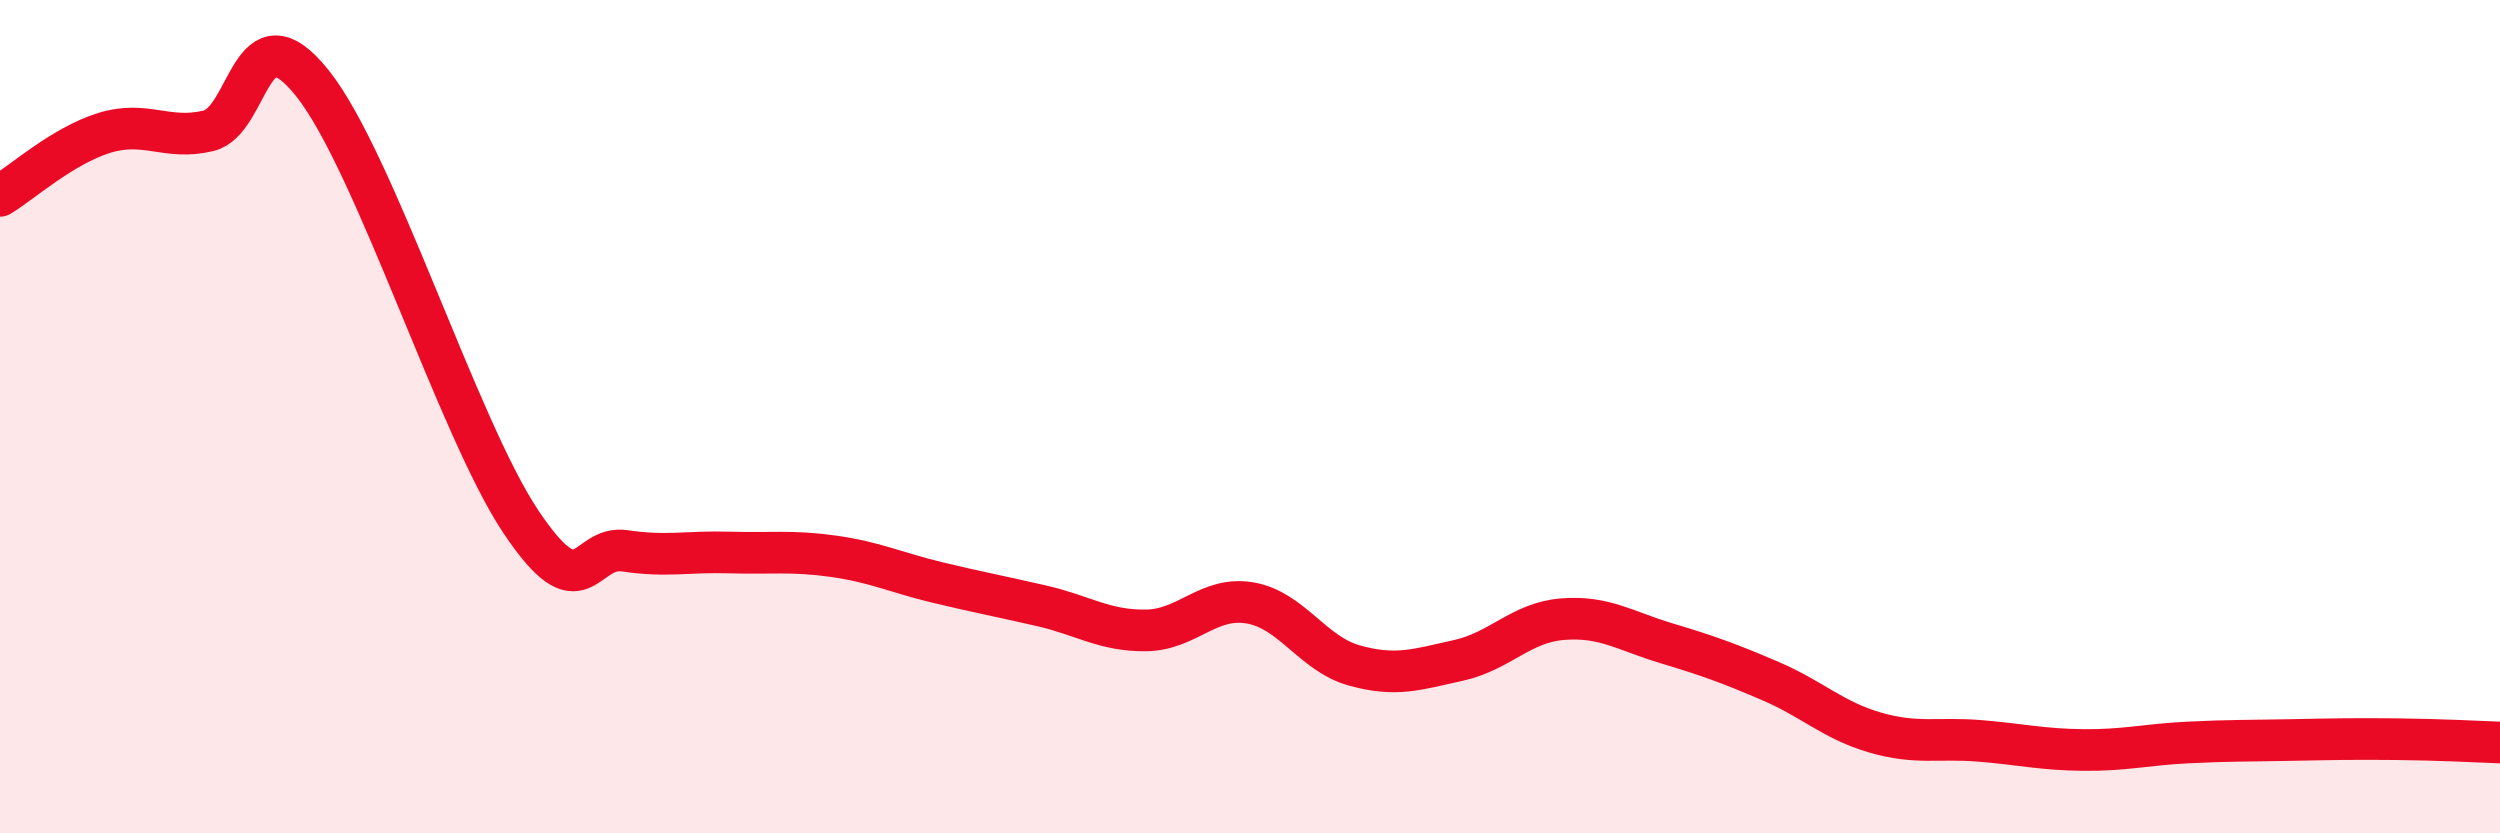
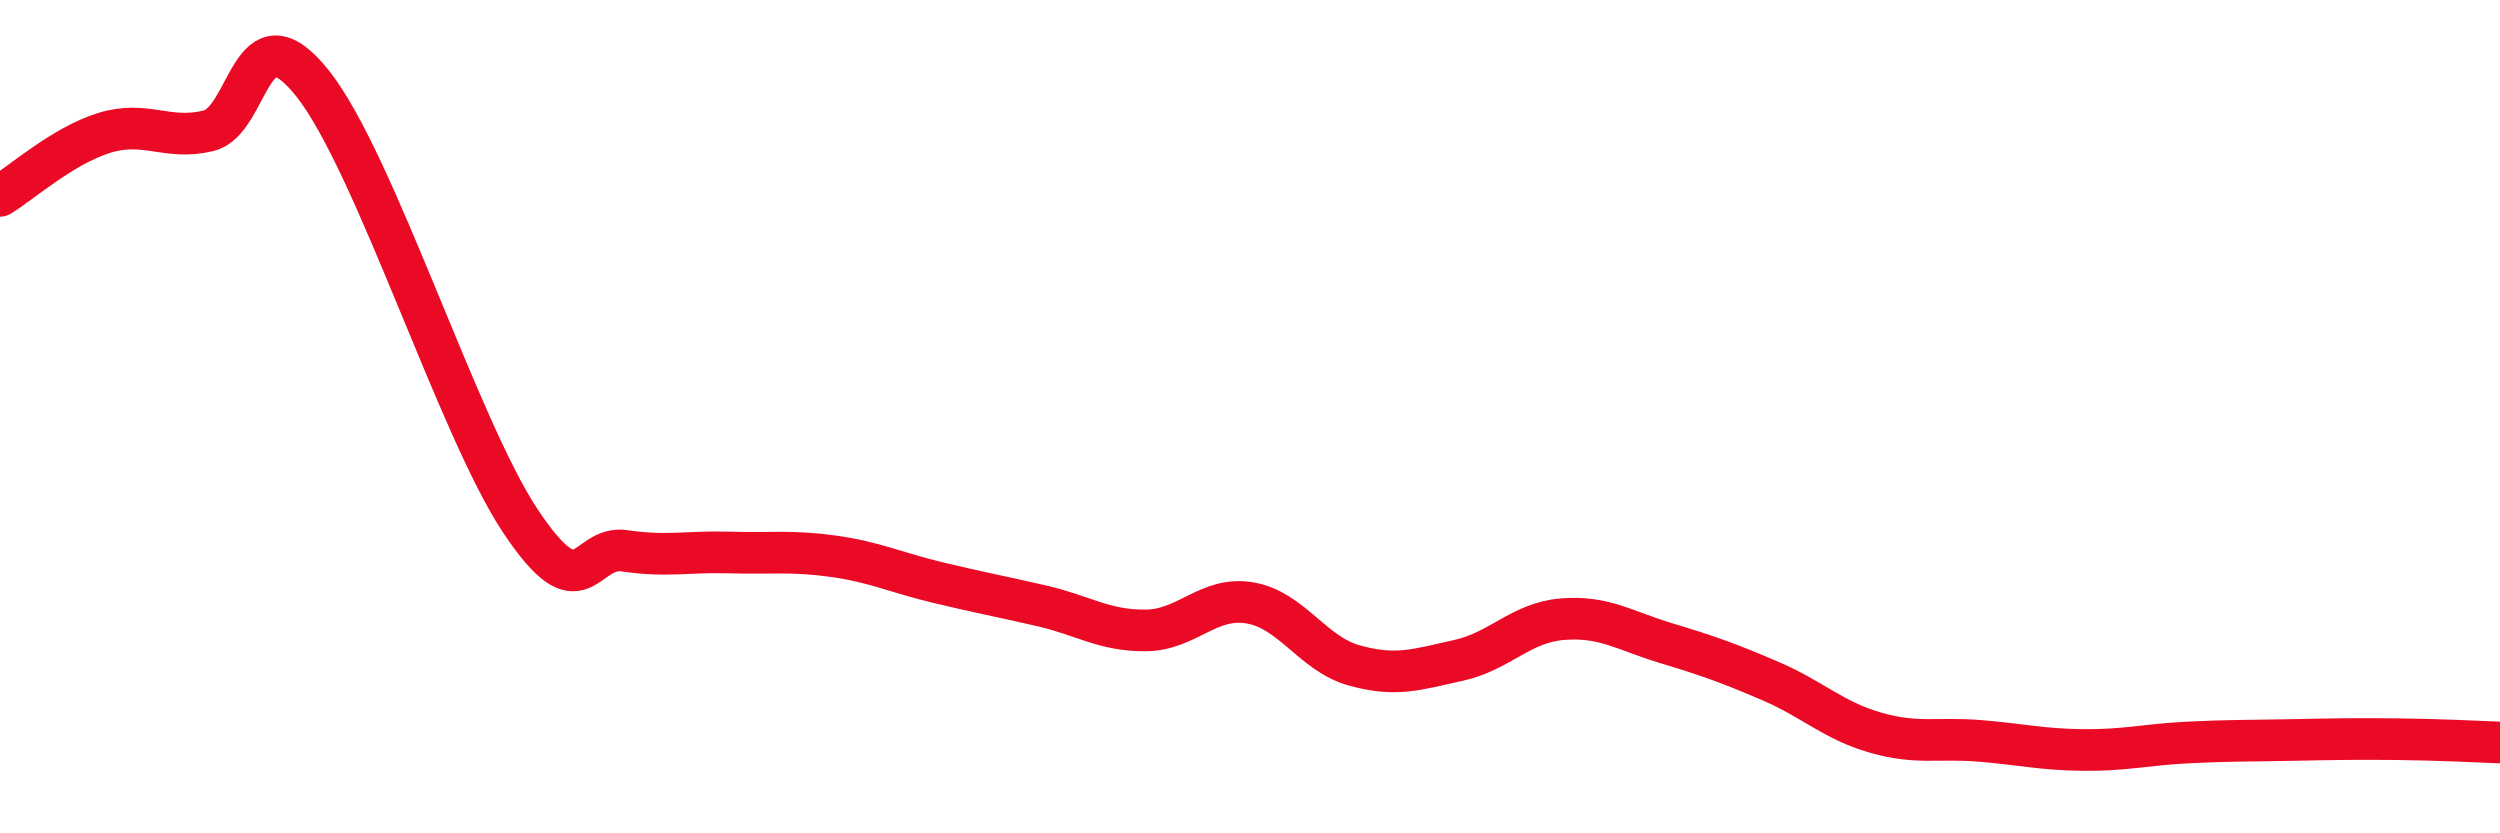
<svg xmlns="http://www.w3.org/2000/svg" width="60" height="20" viewBox="0 0 60 20">
-   <path d="M 0,4.7 C 0.5,4.4 1.5,3.5 2.5,3.19 C 3.5,2.88 4,3.38 5,3.14 C 6,2.9 6,0.12 7.5,2 C 9,3.88 11,10.28 12.5,12.52 C 14,14.76 14,13.07 15,13.22 C 16,13.37 16.5,13.23 17.5,13.26 C 18.5,13.29 19,13.21 20,13.35 C 21,13.49 21.5,13.74 22.5,13.98 C 23.5,14.22 24,14.31 25,14.54 C 26,14.77 26.5,15.14 27.5,15.13 C 28.5,15.12 29,14.3 30,14.47 C 31,14.64 31.5,15.69 32.5,15.97 C 33.5,16.25 34,16.07 35,15.85 C 36,15.63 36.5,14.94 37.5,14.86 C 38.5,14.78 39,15.14 40,15.44 C 41,15.74 41.5,15.92 42.5,16.35 C 43.5,16.78 44,17.29 45,17.58 C 46,17.87 46.5,17.7 47.5,17.78 C 48.5,17.86 49,17.99 50,18 C 51,18.01 51.5,17.87 52.5,17.82 C 53.5,17.77 54,17.78 55,17.76 C 56,17.74 56.5,17.73 57.5,17.74 C 58.5,17.75 59.5,17.8 60,17.82L60 20L0 20Z" fill="#EB0A25" opacity="0.1" stroke-linecap="round" stroke-linejoin="round" />
  <path d="M 0,4.7 C 0.5,4.4 1.5,3.5 2.5,3.19 C 3.5,2.88 4,3.38 5,3.14 C 6,2.9 6,0.12 7.5,2 C 9,3.88 11,10.28 12.5,12.52 C 14,14.76 14,13.07 15,13.22 C 16,13.37 16.5,13.23 17.5,13.26 C 18.5,13.29 19,13.21 20,13.35 C 21,13.49 21.5,13.74 22.5,13.98 C 23.5,14.22 24,14.31 25,14.54 C 26,14.77 26.5,15.14 27.5,15.13 C 28.5,15.12 29,14.3 30,14.47 C 31,14.64 31.5,15.69 32.5,15.97 C 33.5,16.25 34,16.07 35,15.85 C 36,15.63 36.5,14.94 37.5,14.86 C 38.5,14.78 39,15.14 40,15.44 C 41,15.74 41.5,15.92 42.5,16.35 C 43.5,16.78 44,17.29 45,17.58 C 46,17.87 46.5,17.7 47.5,17.78 C 48.5,17.86 49,17.99 50,18 C 51,18.01 51.5,17.87 52.5,17.82 C 53.5,17.77 54,17.78 55,17.76 C 56,17.74 56.5,17.73 57.5,17.74 C 58.5,17.75 59.5,17.8 60,17.82" stroke="#EB0A25" stroke-width="1" fill="none" stroke-linecap="round" stroke-linejoin="round" />
</svg>